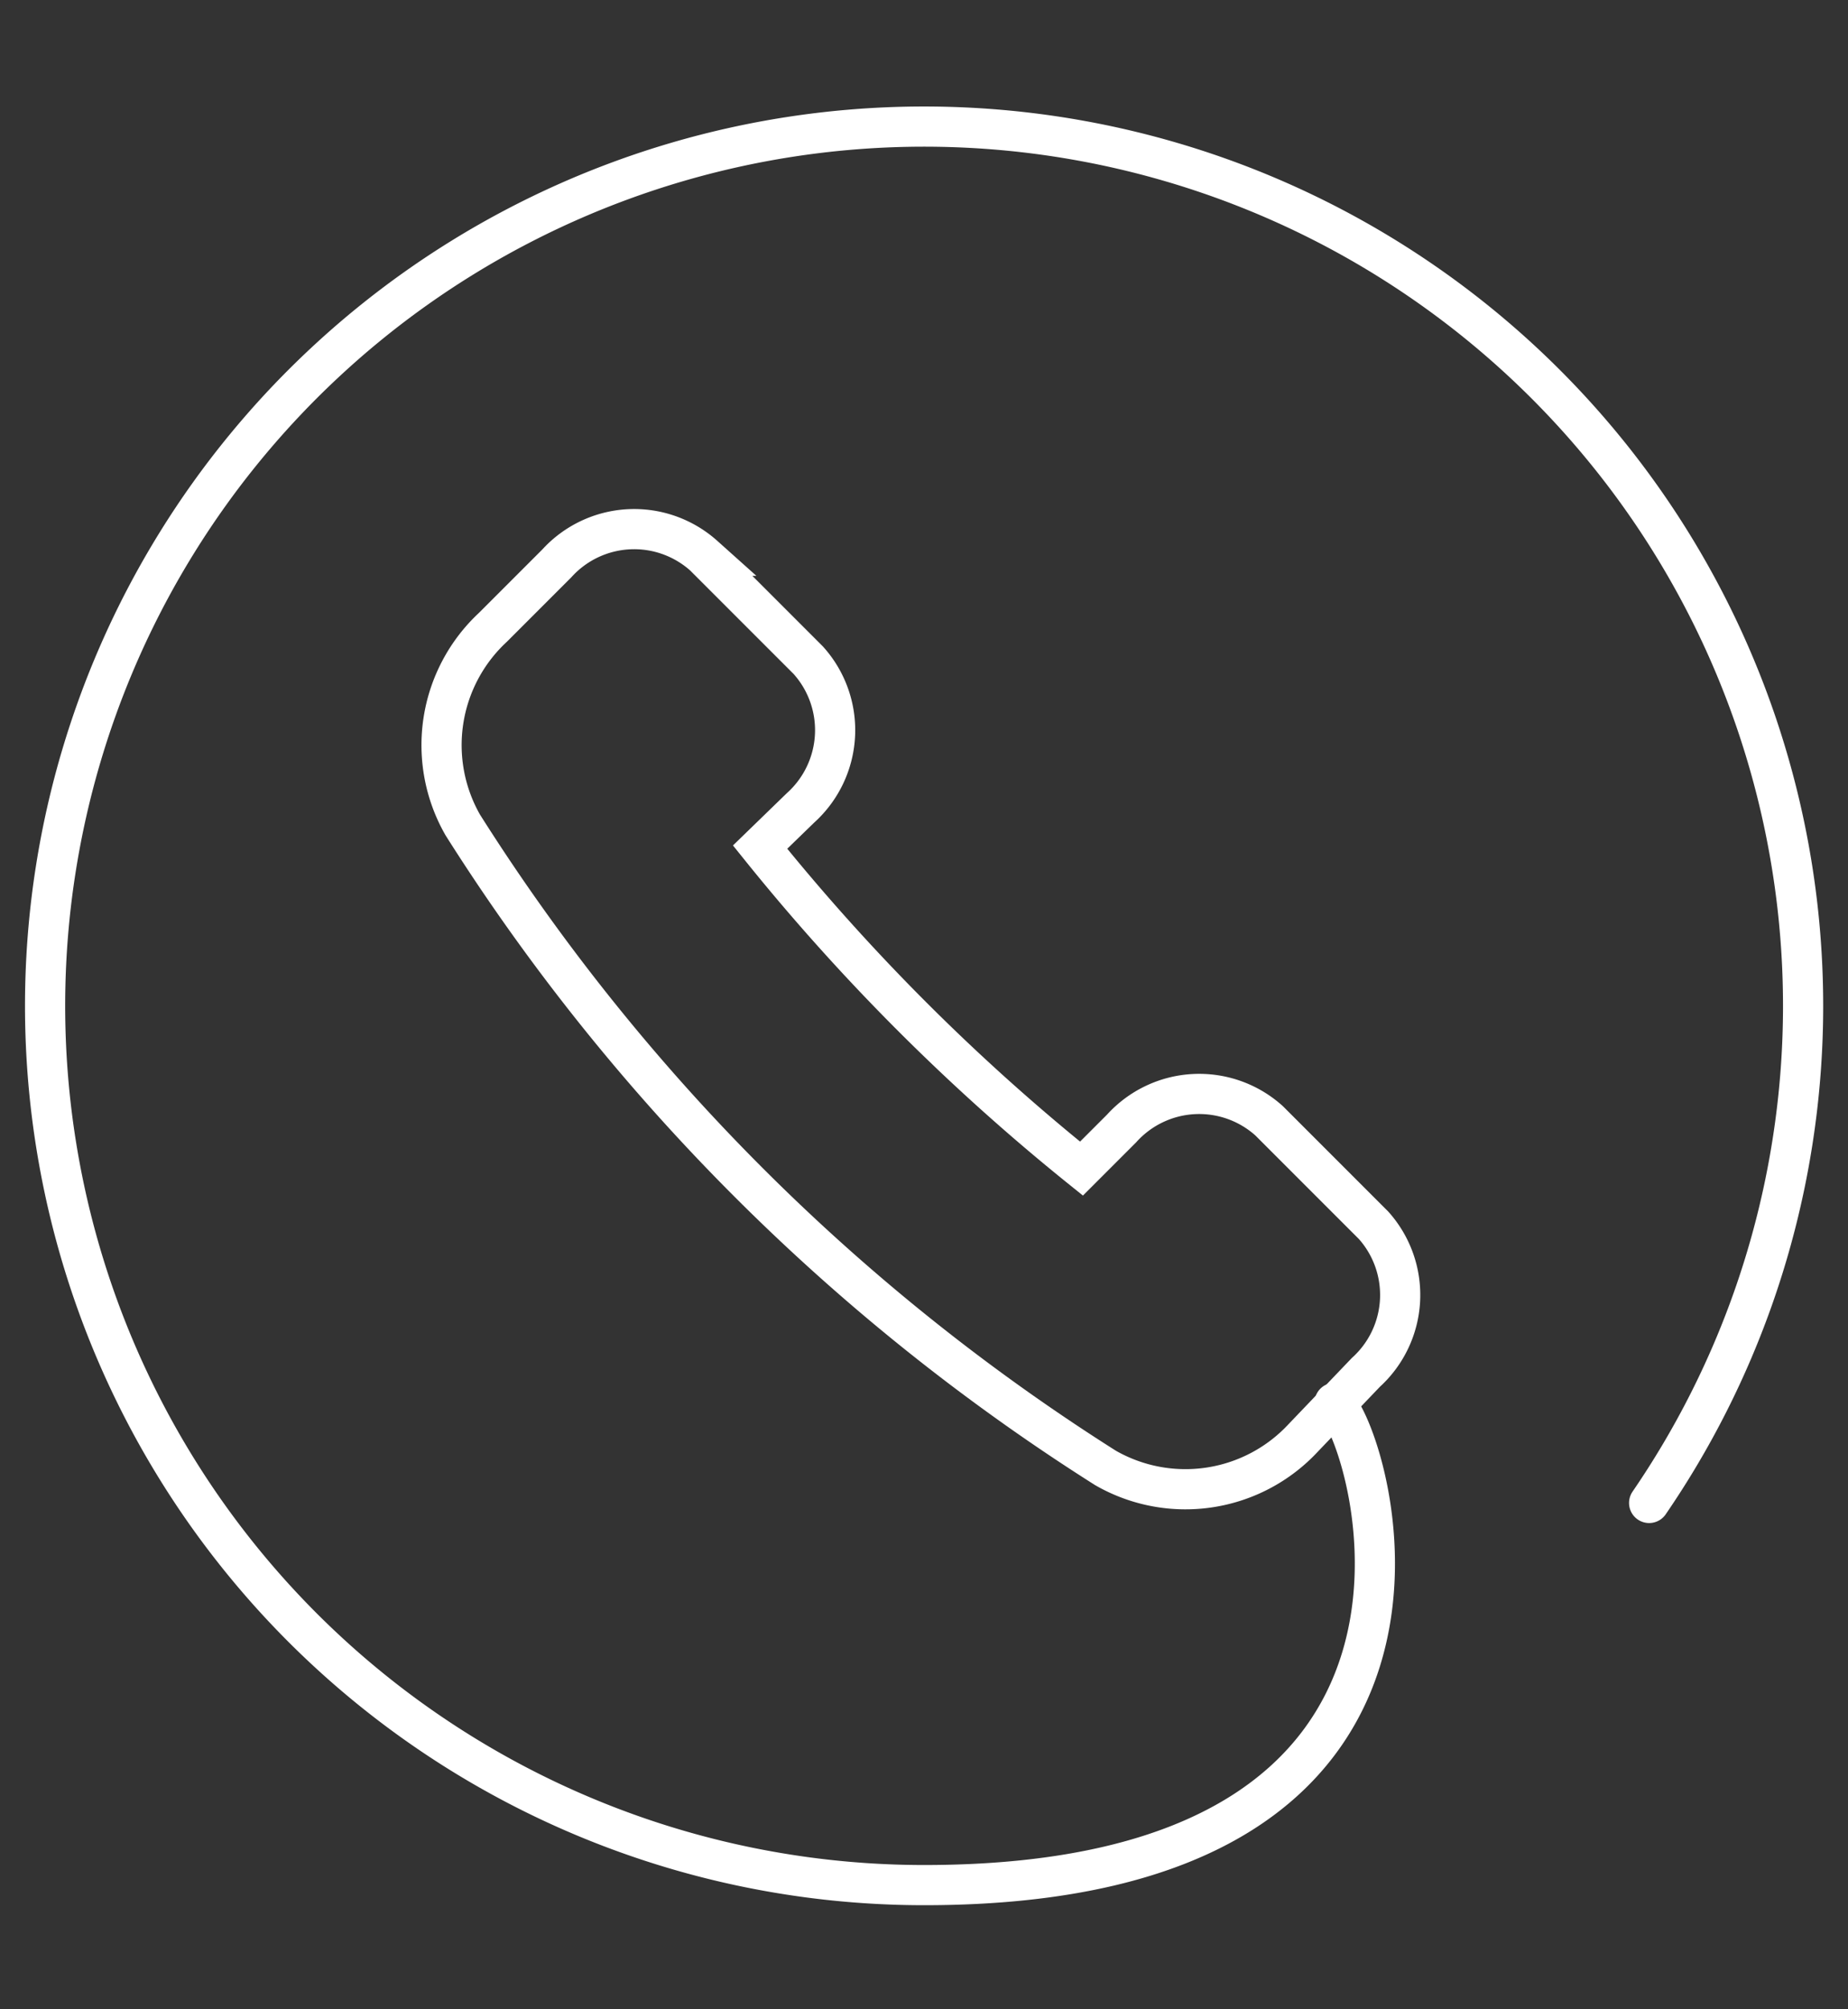
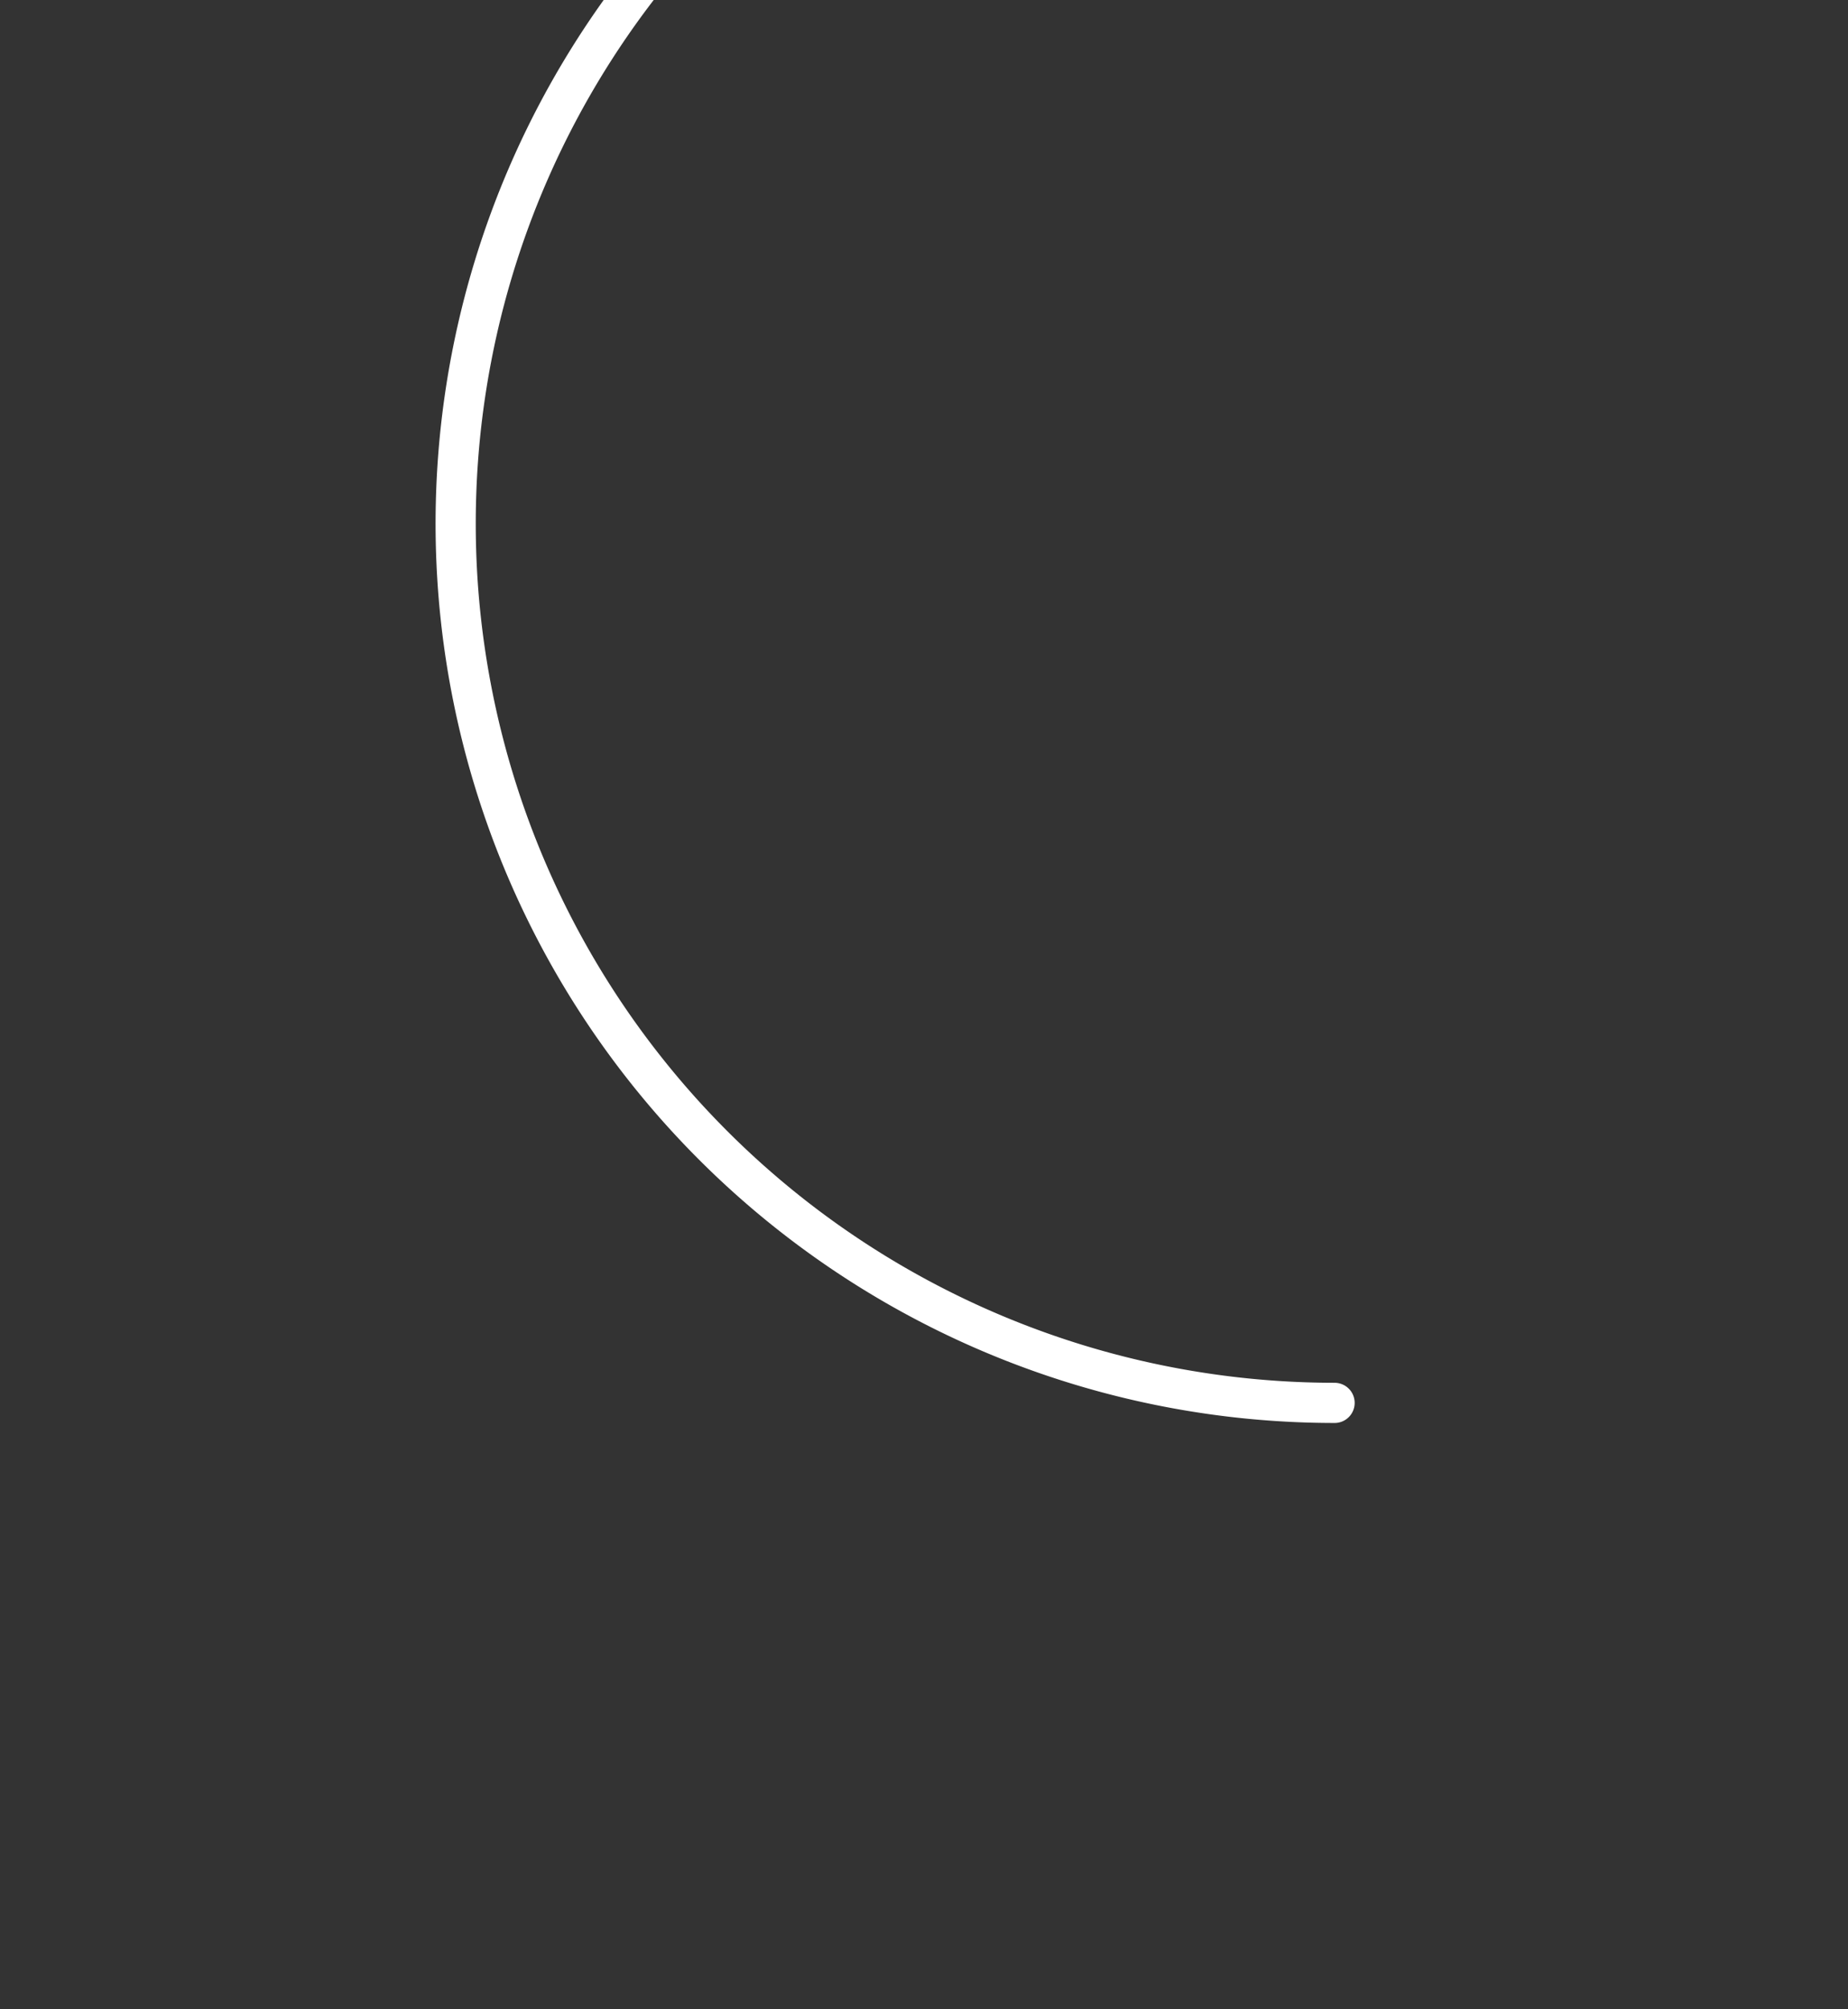
<svg xmlns="http://www.w3.org/2000/svg" id="Layer_1" data-name="Layer 1" viewBox="0 0 46 50">
  <rect x="0" y="0" width="46" height="50" fill="#333333" stroke="none" />
  <defs>
    <style>.cls-1{fill:none;stroke:#fff;stroke-linecap:round;stroke-miterlimit:10;}</style>
  </defs>
  <title>contact-white</title>
-   <path class="cls-1" d="M19.93,20.1a2.6,2.6,0,0,0,.19-3.67l-2.6-2.6a2.6,2.6,0,0,0-3.66.19l-1.59,1.59a4,4,0,0,0-.75,4.92,51.5,51.5,0,0,0,16,16,4,4,0,0,0,4.92-.75L34,34.15a2.6,2.6,0,0,0,.19-3.66l-2.6-2.6a2.6,2.6,0,0,0-3.67.19l-1,1a52.49,52.49,0,0,1-8-8Z" />
-   <path class="cls-1" d="M33.22,34.91c1,1,4.17,12-10.22,12a21.88,21.88,0,1,1,18.05-9.51" />
+   <path class="cls-1" d="M33.22,34.91a21.88,21.88,0,1,1,18.05-9.51" />
</svg>